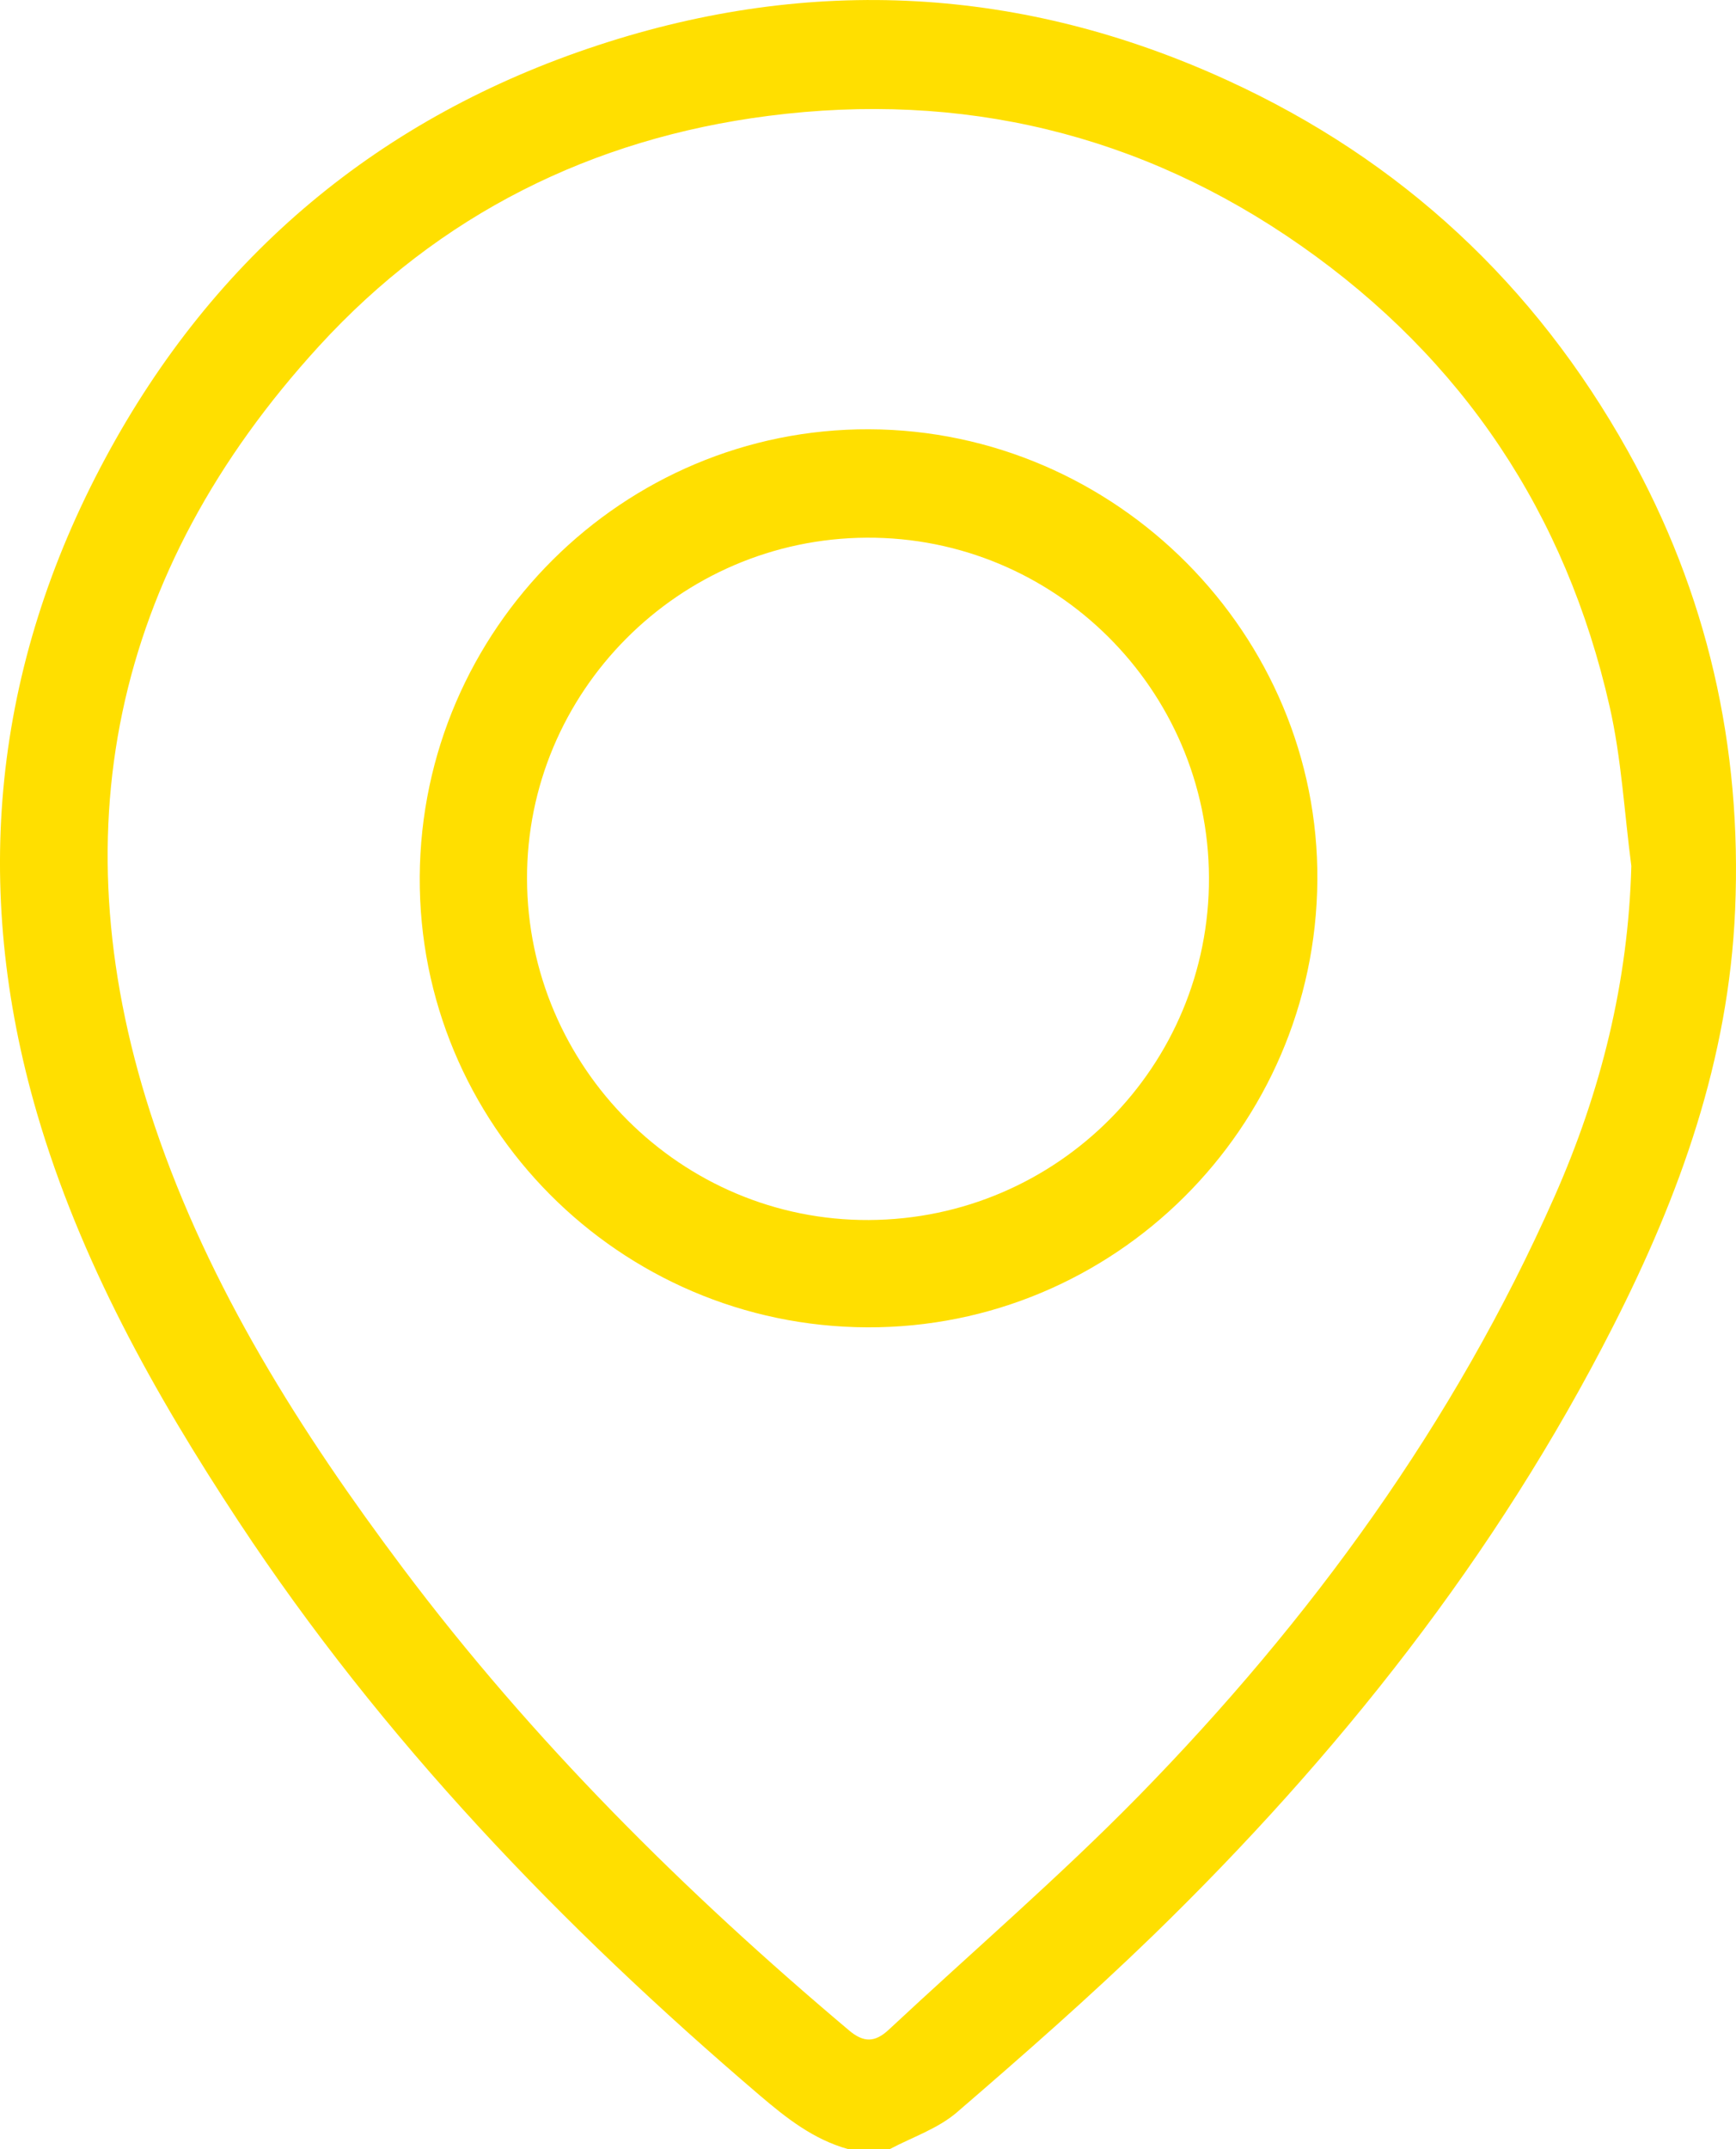
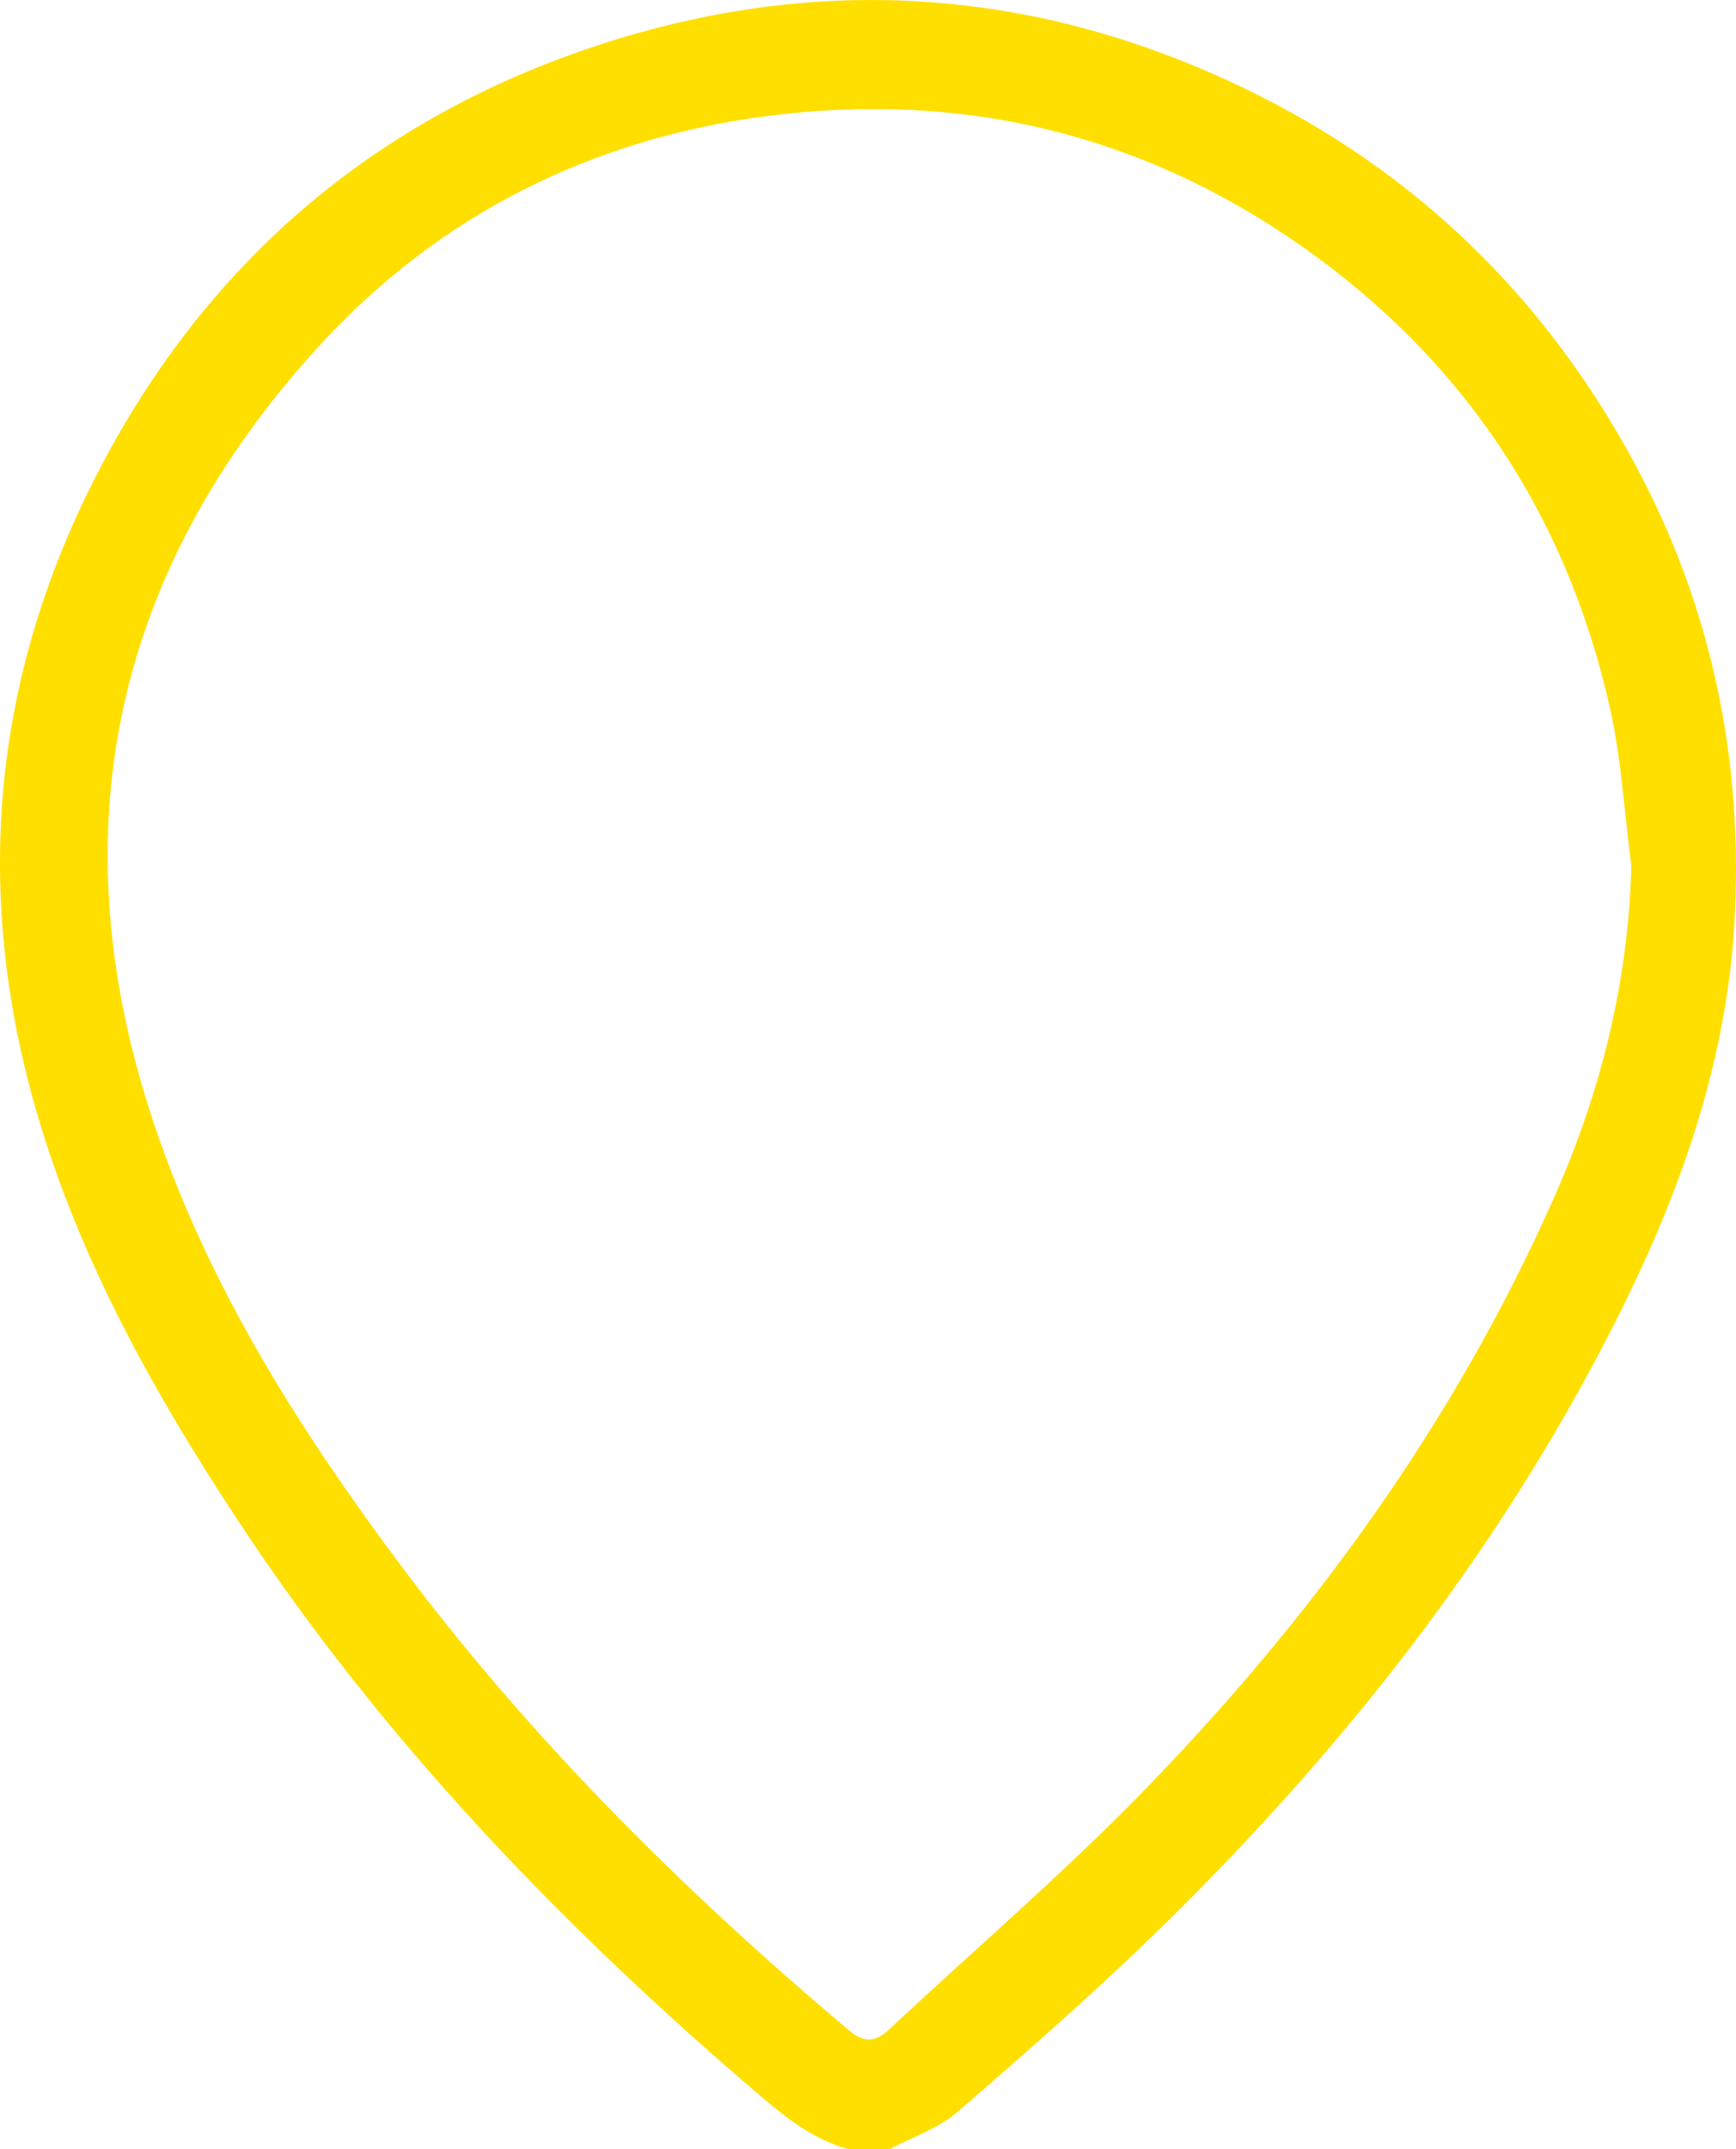
<svg xmlns="http://www.w3.org/2000/svg" id="a" viewBox="0 0 79.12 97.92">
  <defs>
    <style>.b{fill:#ffdf00;}</style>
  </defs>
  <path class="b" d="M38.64,97.92c-1.57-.44-2.8-1.41-4.02-2.45-9.03-7.71-17.19-16.2-23.75-26.15-3.83-5.81-7.22-11.88-9.18-18.58C-1.33,40.4-.31,30.38,4.8,20.88,9.77,11.63,17.34,5.31,27.29,2.05c9.7-3.18,19.31-2.67,28.65,1.61,7.93,3.63,14.01,9.3,18.25,16.89,3.62,6.48,5.21,13.46,4.89,20.91-.29,6.81-2.52,13-5.56,18.97-5.34,10.5-12.56,19.59-20.97,27.76-2.88,2.79-5.9,5.44-8.94,8.06-.86,.74-2.03,1.13-3.05,1.67h-1.91Zm35.71-58.46c-.32-2.43-.45-4.9-.99-7.27-1.99-8.78-6.68-15.82-14.06-20.99-7.31-5.12-15.48-7.05-24.28-5.92-8.04,1.03-15,4.5-20.48,10.49C5.09,26.1,2.59,38.08,7.05,51.3c2.49,7.38,6.65,13.94,11.31,20.15,5.9,7.86,12.83,14.74,20.33,21.06,.67,.57,1.19,.56,1.82-.03,3.79-3.54,7.74-6.93,11.37-10.63,7.85-8.02,14.39-16.99,18.96-27.31,2.13-4.81,3.37-9.79,3.51-15.09Z" />
-   <path class="b" d="M39.53,60.48c-11.31-.04-20.47-9.26-20.4-20.54,.07-11.27,9.27-20.42,20.48-20.38,11.27,.04,20.52,9.35,20.43,20.56-.09,11.28-9.27,20.4-20.51,20.36Zm.07-4.89c8.6-.04,15.53-7.02,15.5-15.6-.03-8.59-7.04-15.54-15.61-15.49-8.55,.05-15.49,7.03-15.47,15.54,.02,8.59,7.03,15.59,15.58,15.55Z" />
</svg>